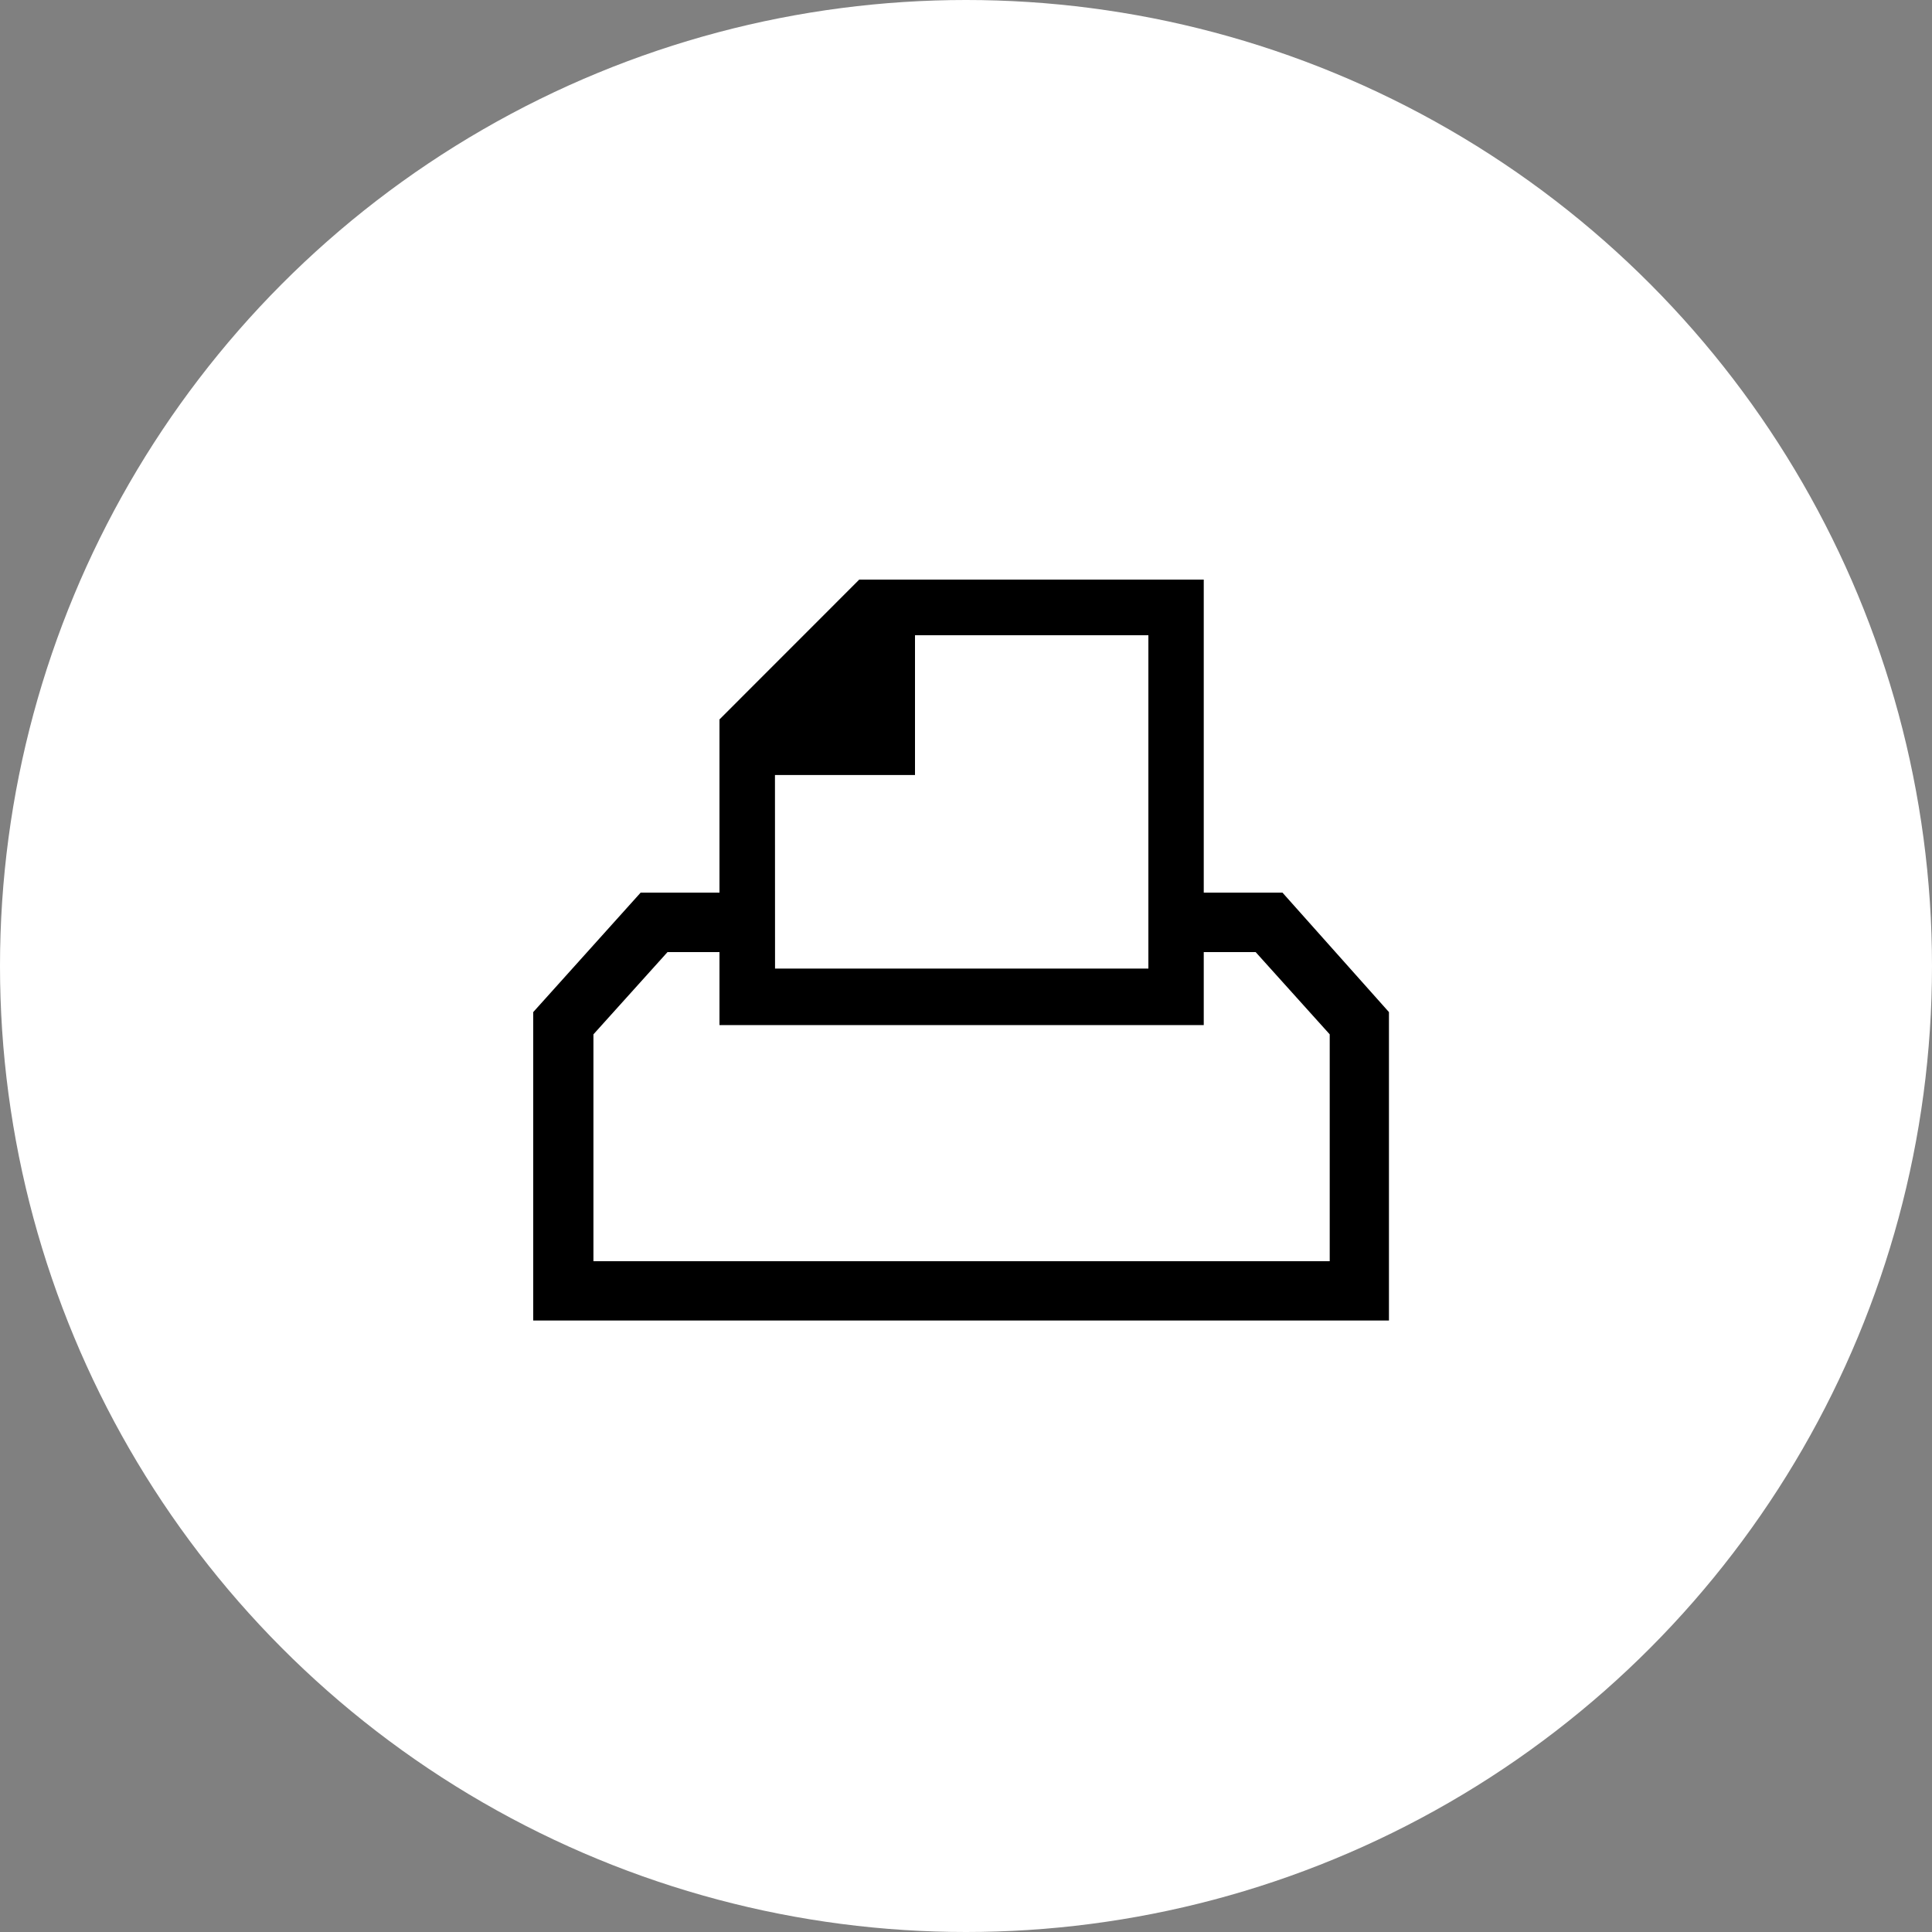
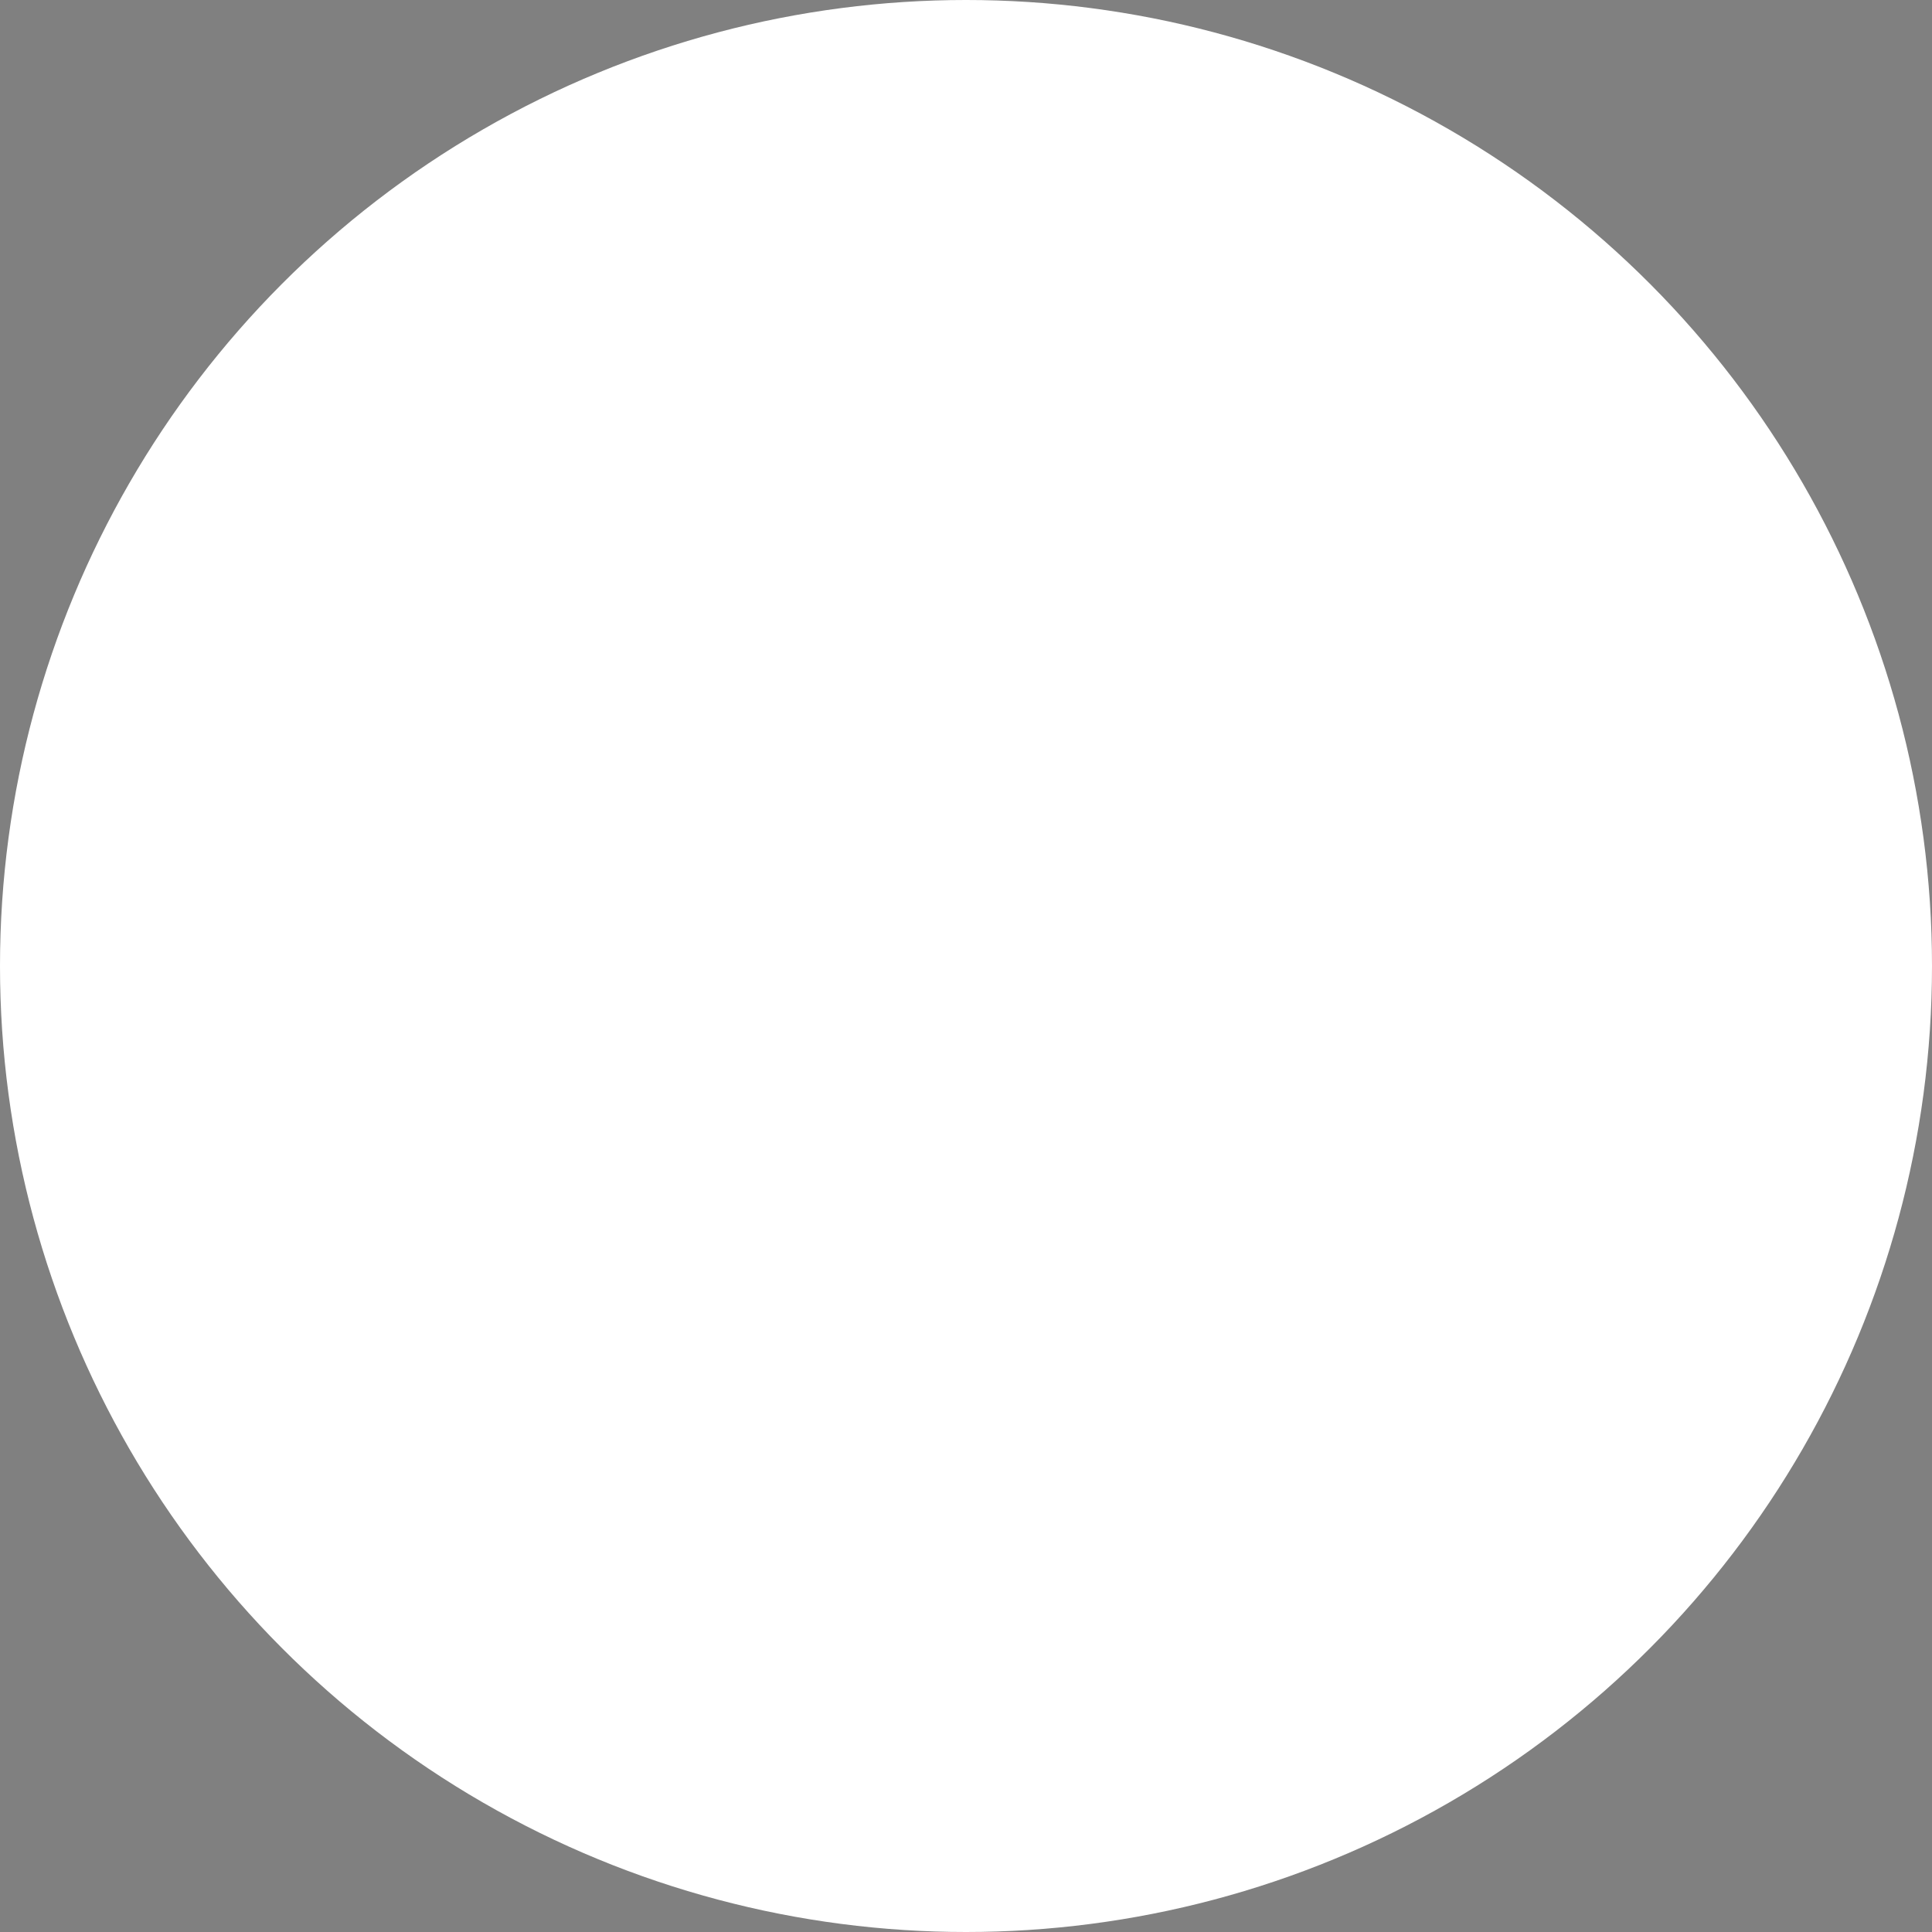
<svg xmlns="http://www.w3.org/2000/svg" width="50" height="50" viewBox="0 0 50 50">
  <rect x="0" y="0" width="50" height="50" fill="#808080" stroke="none" />
  <g id="icon_circle_print" transform="translate(-3)">
    <circle id="楕円形_118" data-name="楕円形 118" cx="25" cy="25" r="25" transform="translate(3)" fill="#fff" />
-     <path id="Icon_zocial-print" data-name="Icon zocial-print" d="M.18,23.135V15.153l2.78-3.092H5V13.6H3.655L1.738,15.729V21.6H20.793V15.729L18.876,13.6H17.533V12.061h2.037l2.756,3.092v7.982H.18ZM5,15.489V7.579L8.617,3.96h8.916V15.489Zm1.438-1.462H16.1V5.4h-6.04V9.017H6.436Z" transform="translate(16.62 11.04)" />
  </g>
</svg>